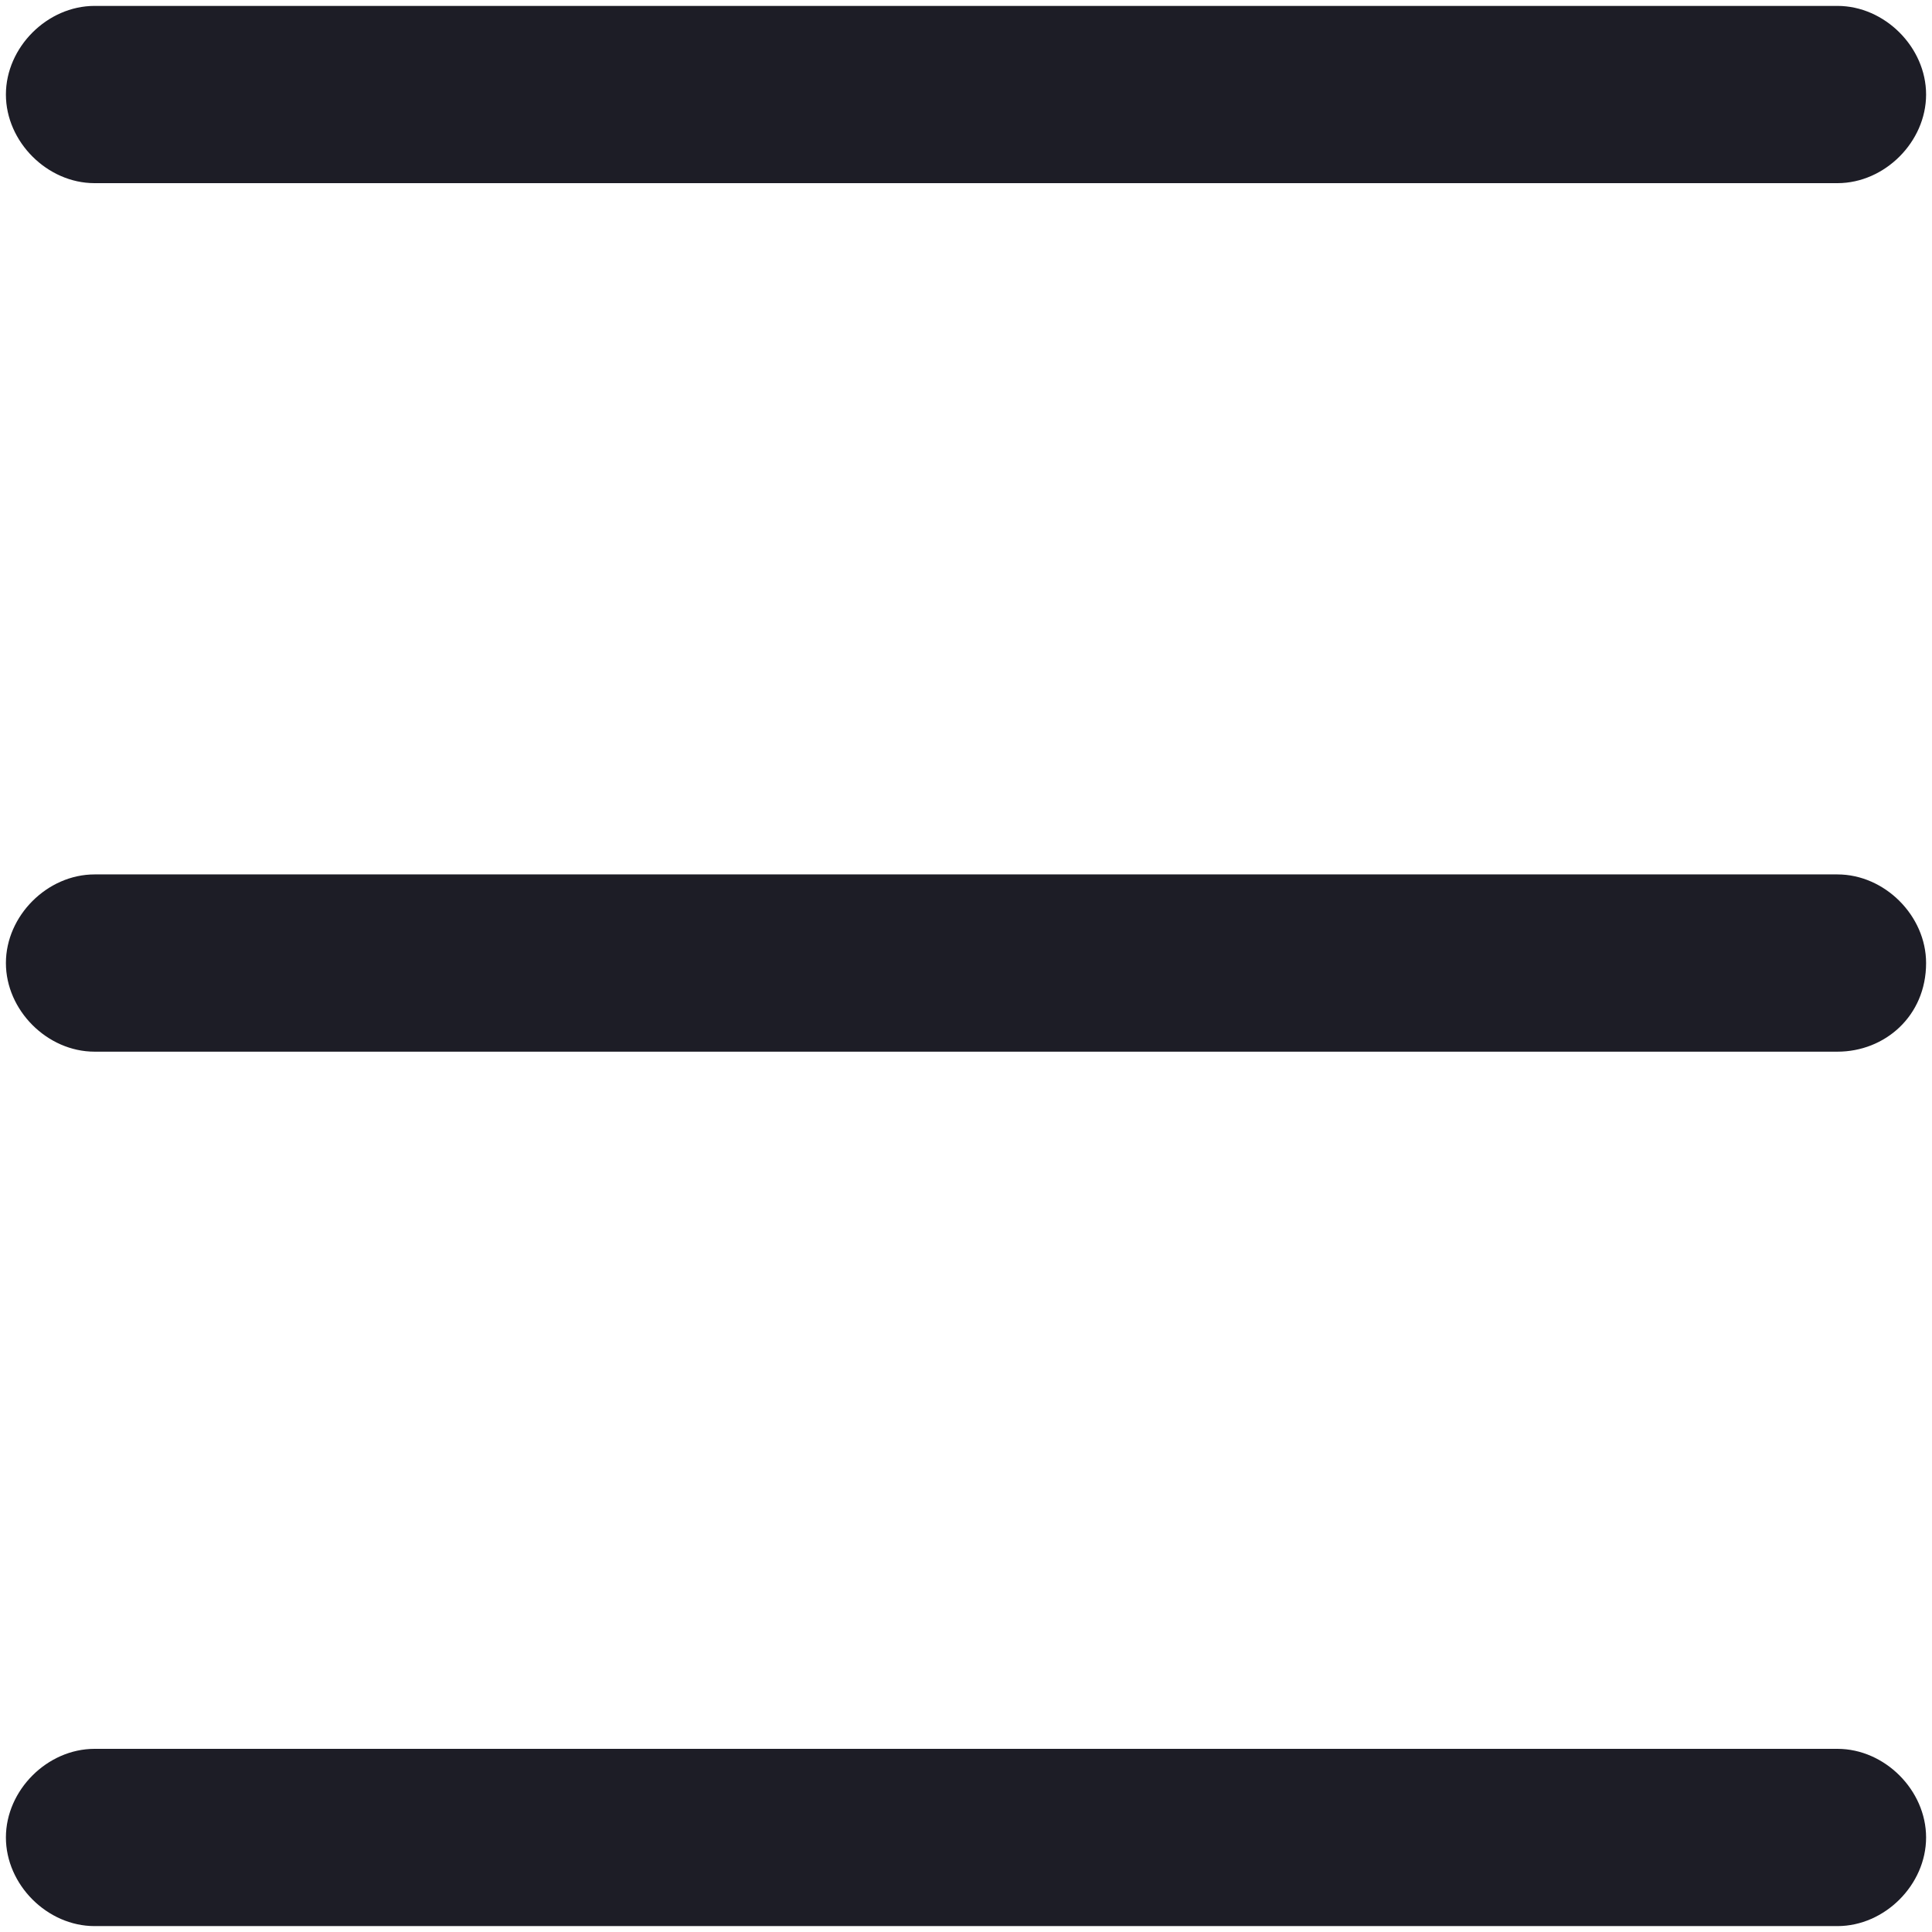
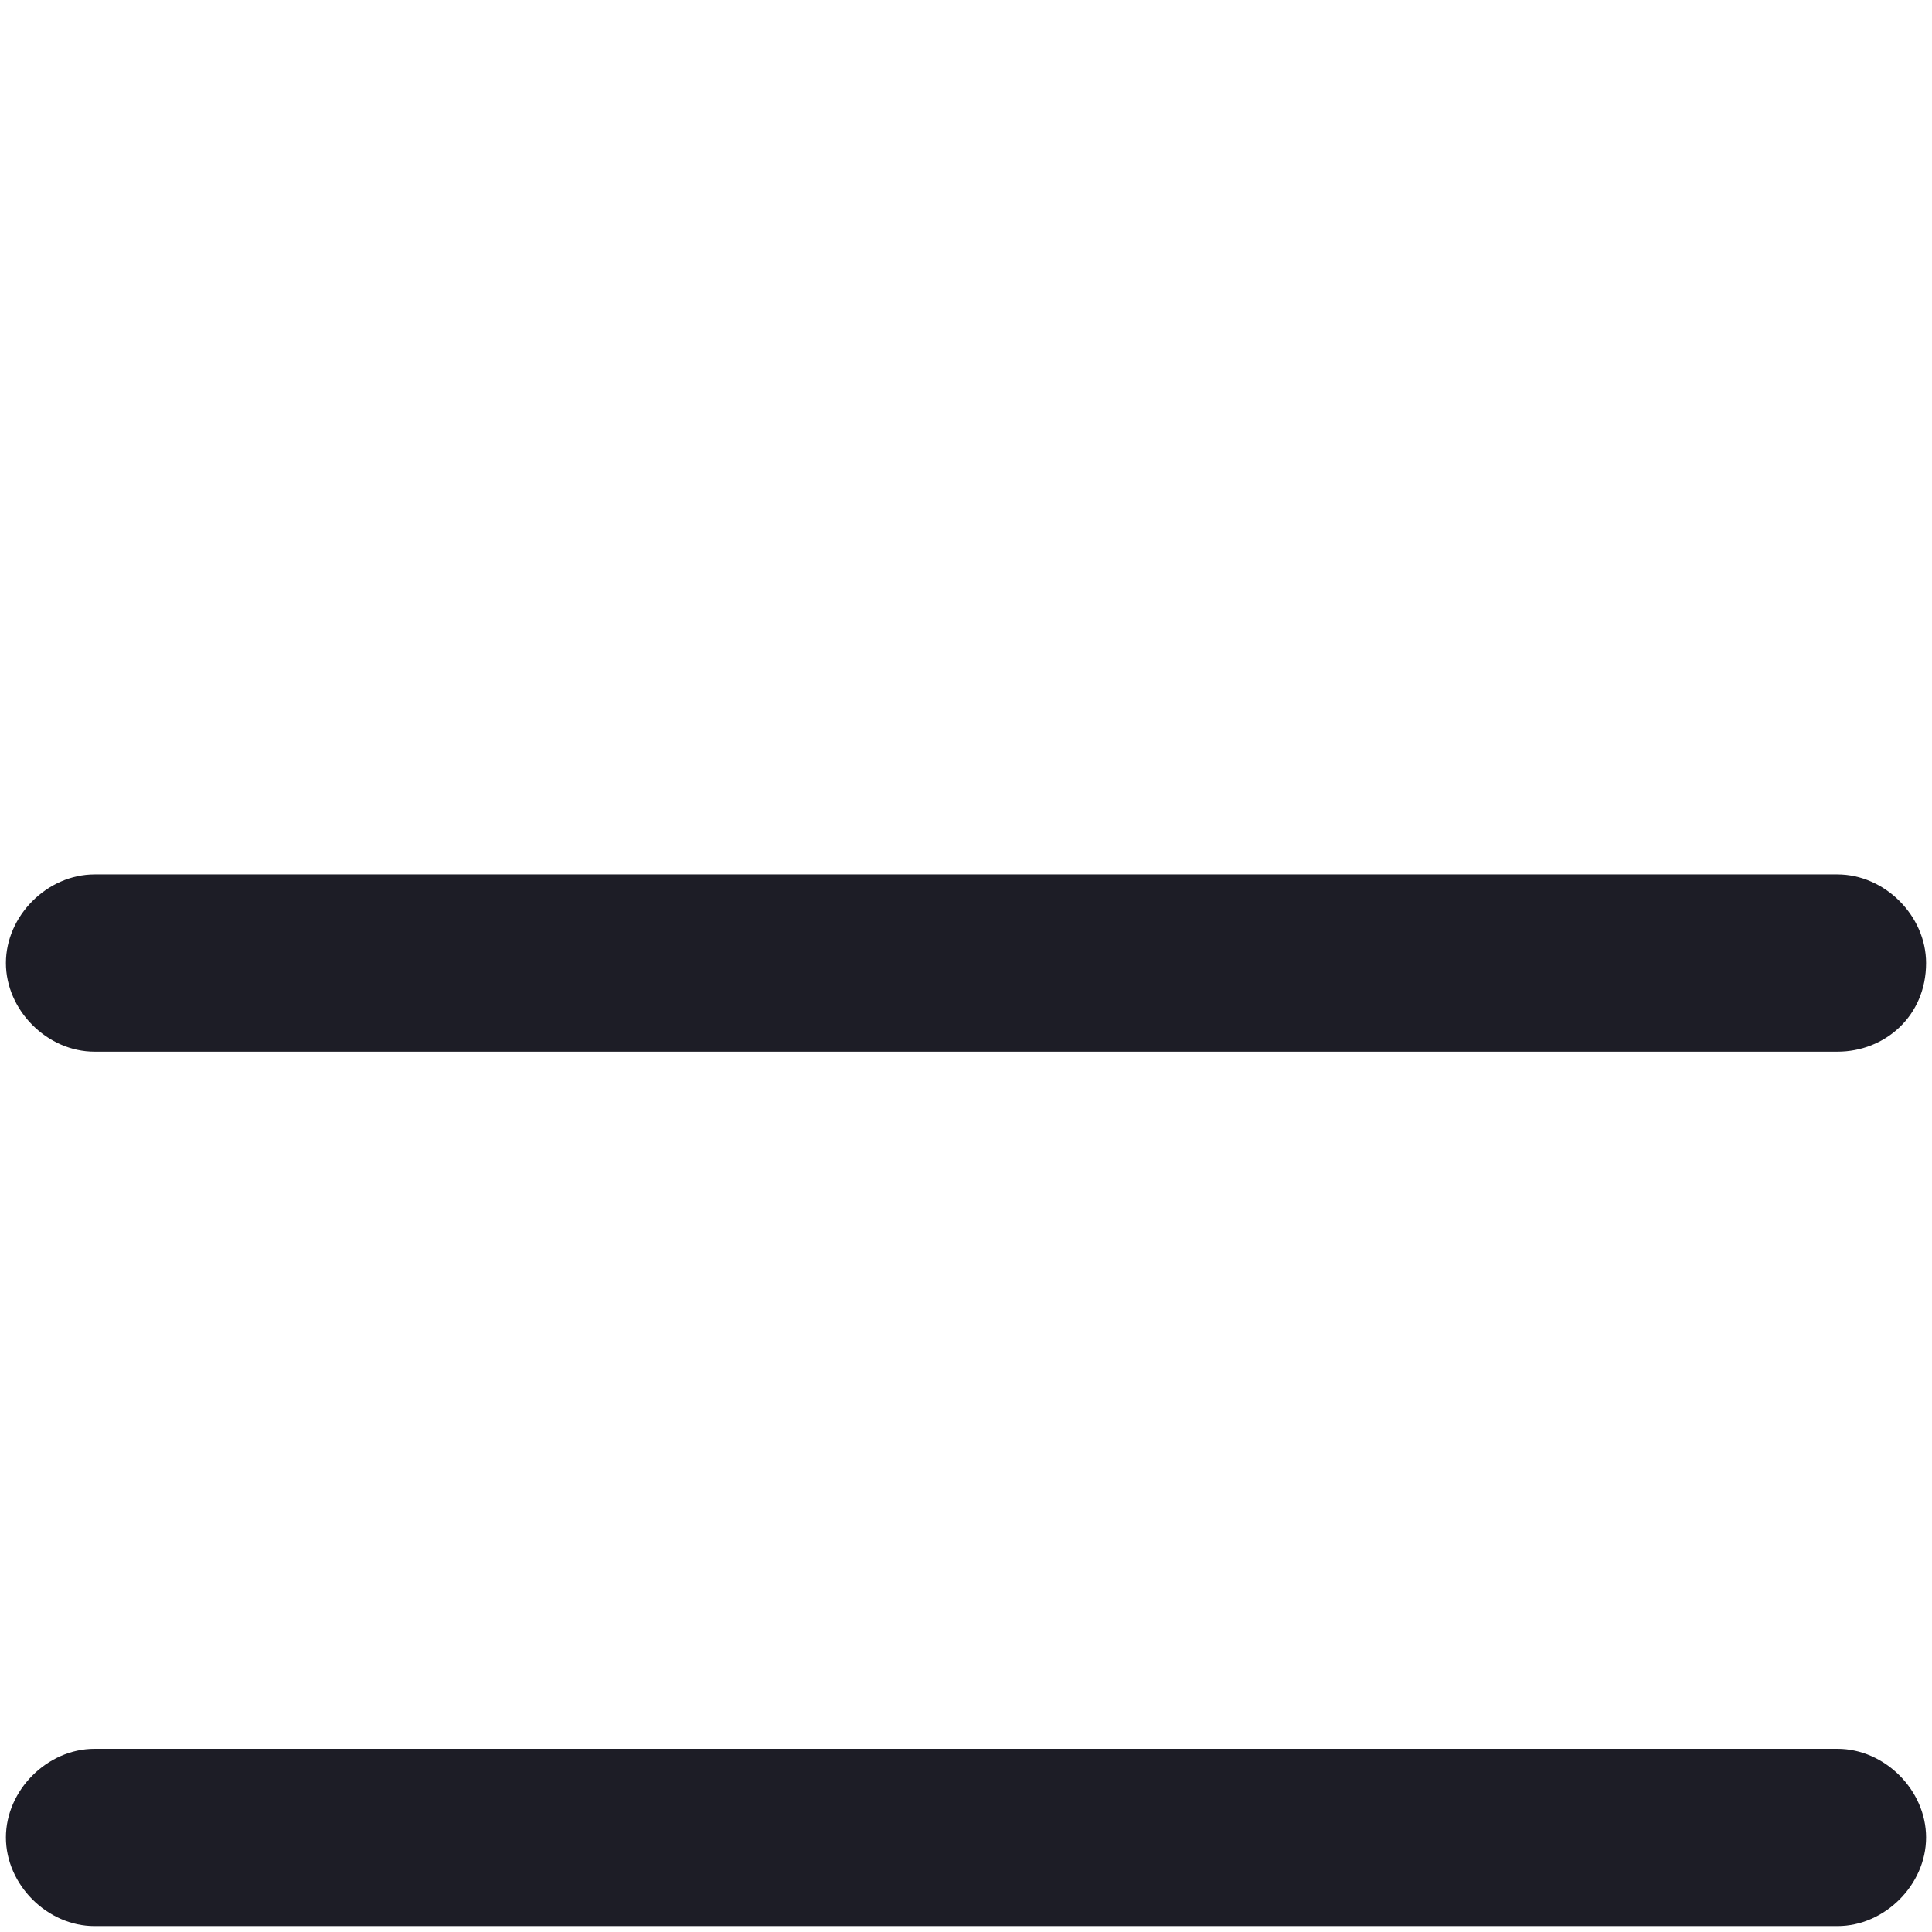
<svg xmlns="http://www.w3.org/2000/svg" version="1.1" id="Capa_1" x="0px" y="0px" viewBox="0 0 32.7 32.7" style="enable-background:new 0 0 32.7 32.7;" xml:space="preserve">
  <style type="text/css">
	.st0{fill:#1D1D26;}
	.st1{fill:none;}
</style>
  <g id="Capa_2_00000002365644525922350470000001108064302923659912_">
    <g id="Contenido">
-       <path class="st0" d="M31.1,3.1H1.6c-0.8,0-1.5-0.7-1.5-1.5s0.7-1.5,1.5-1.5h29.5c0.8,0,1.5,0.7,1.5,1.5S31.9,3.1,31.1,3.1z" />
      <path class="st0" d="M31.1,17.8H1.6c-0.8,0-1.5-0.7-1.5-1.5c0-0.8,0.7-1.5,1.5-1.5h29.5c0.8,0,1.5,0.7,1.5,1.5    C32.6,17.2,31.9,17.8,31.1,17.8z" />
      <path class="st0" d="M31.1,32.6H1.6c-0.8,0-1.5-0.7-1.5-1.5s0.7-1.5,1.5-1.5h29.5c0.8,0,1.5,0.7,1.5,1.5S31.9,32.6,31.1,32.6z" />
-       <rect class="st1" width="32.7" height="32.7" />
    </g>
  </g>
</svg>